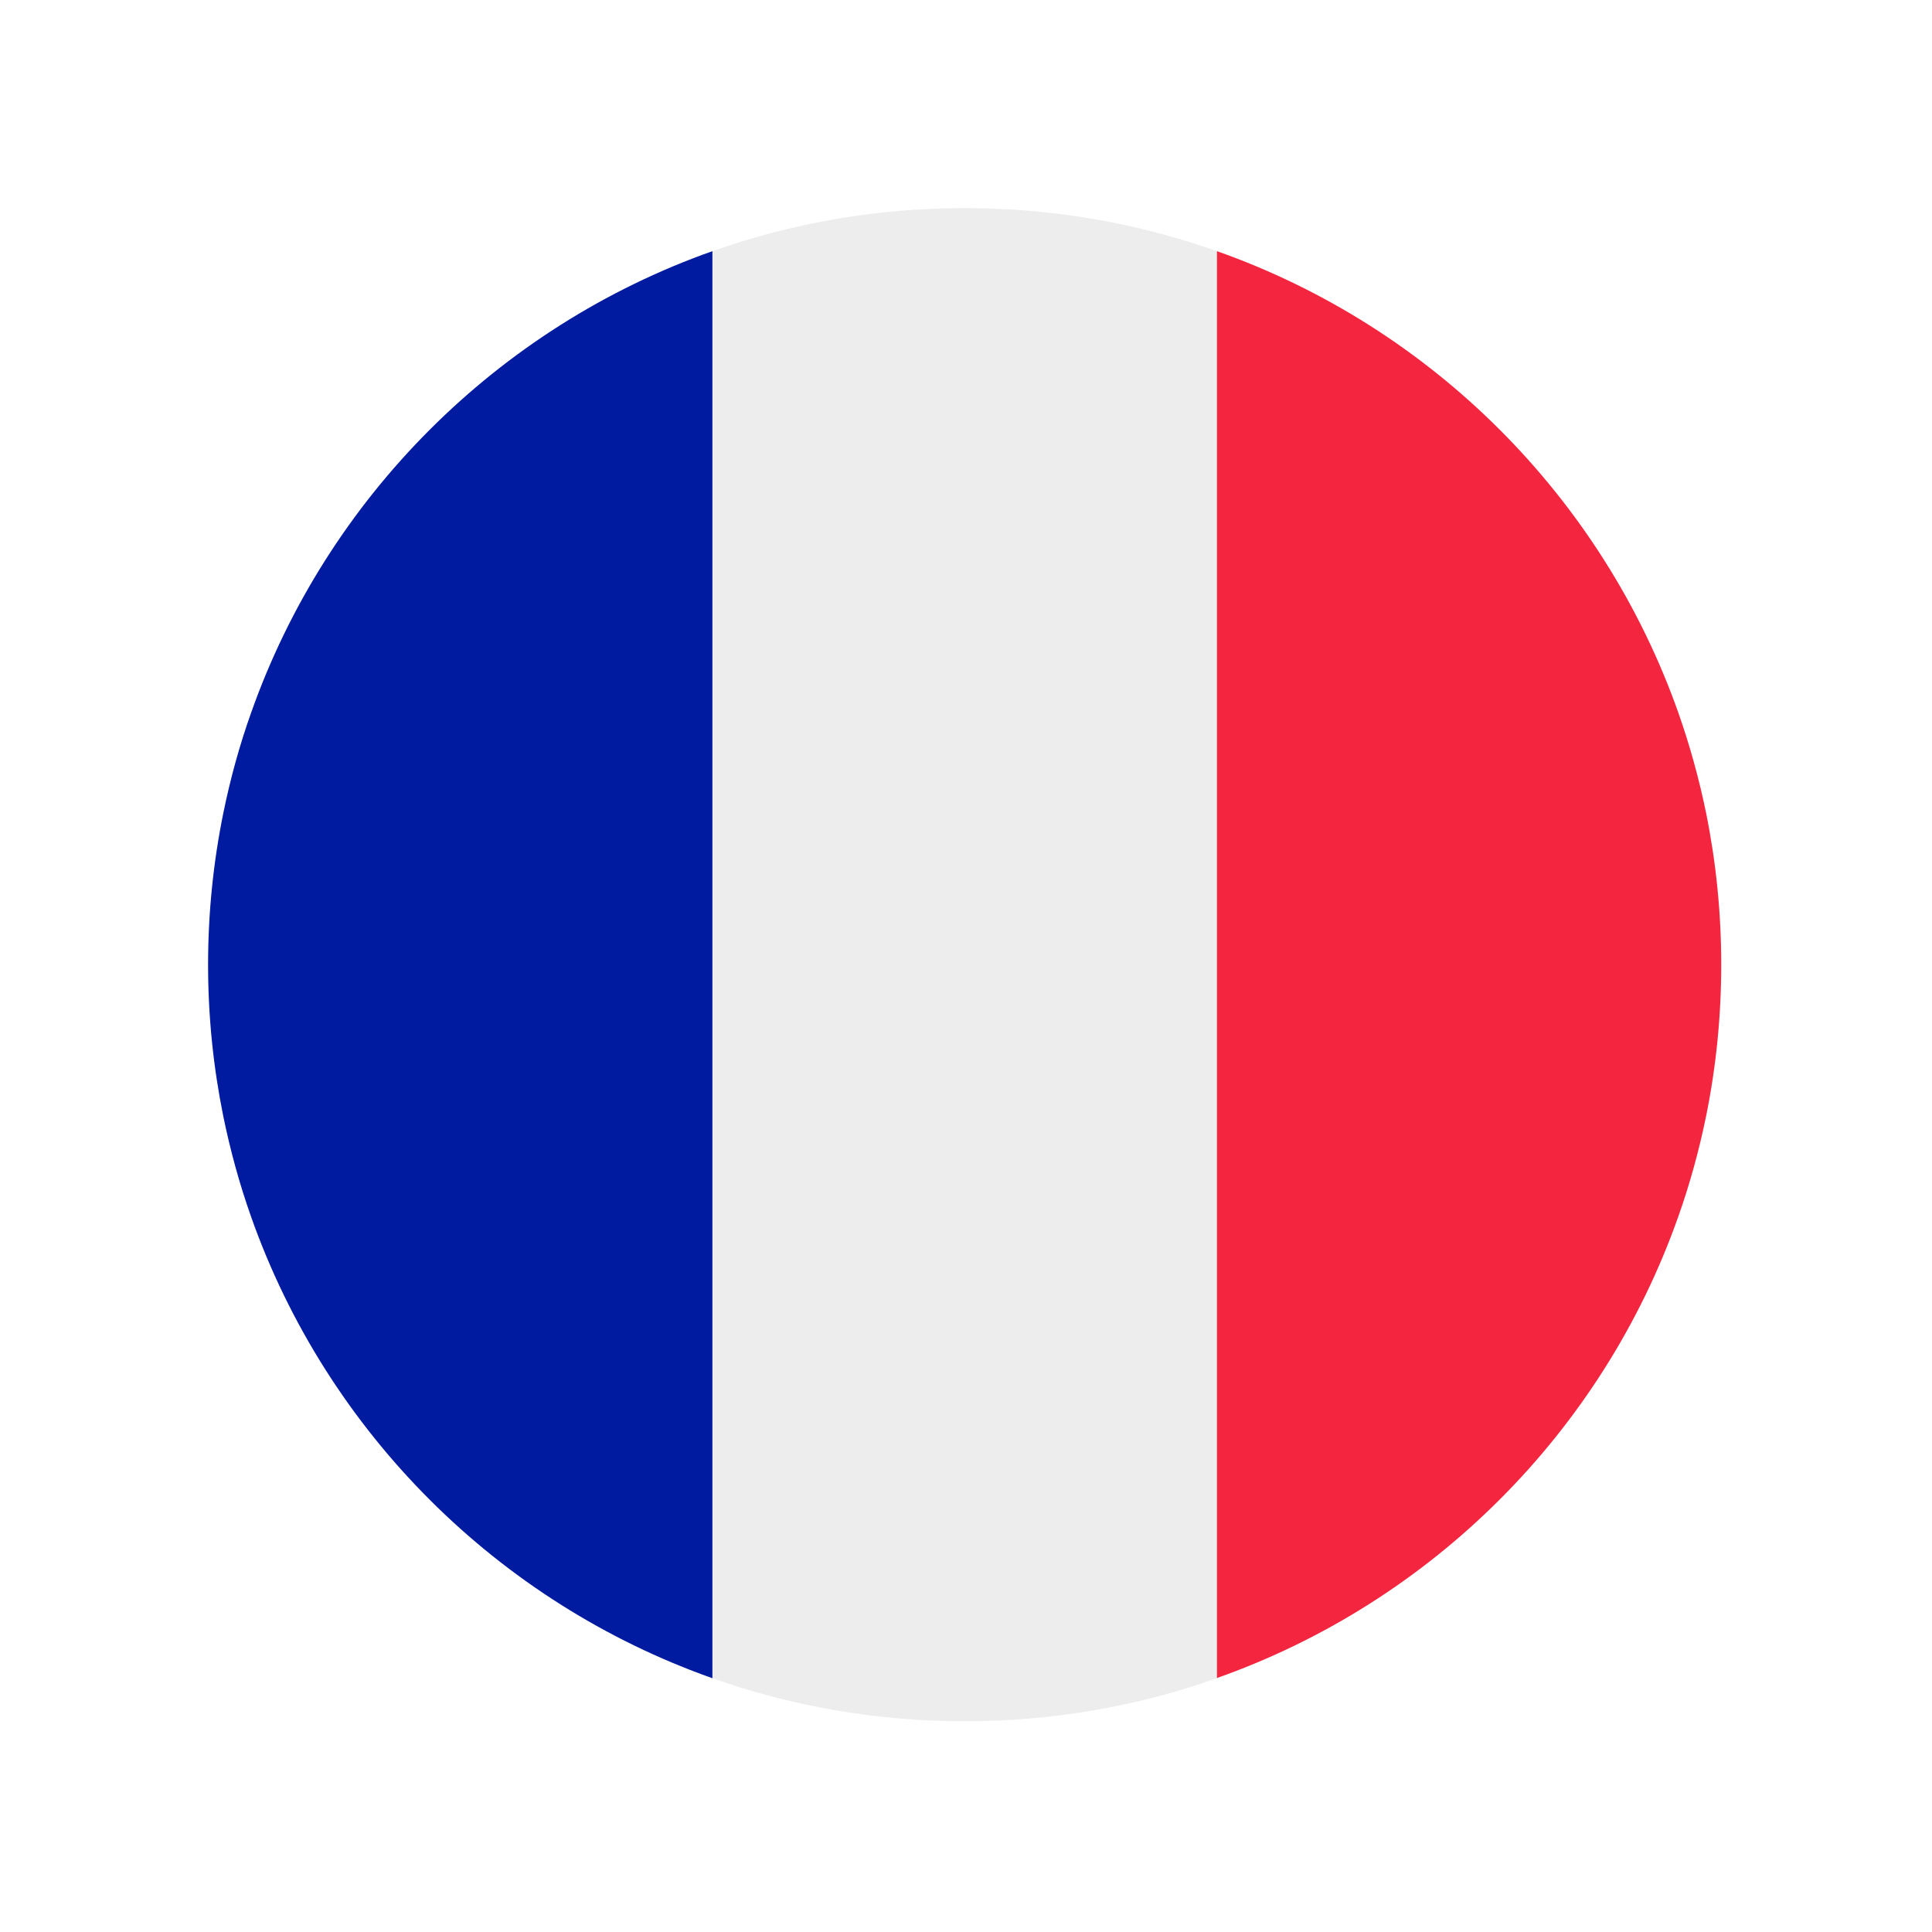
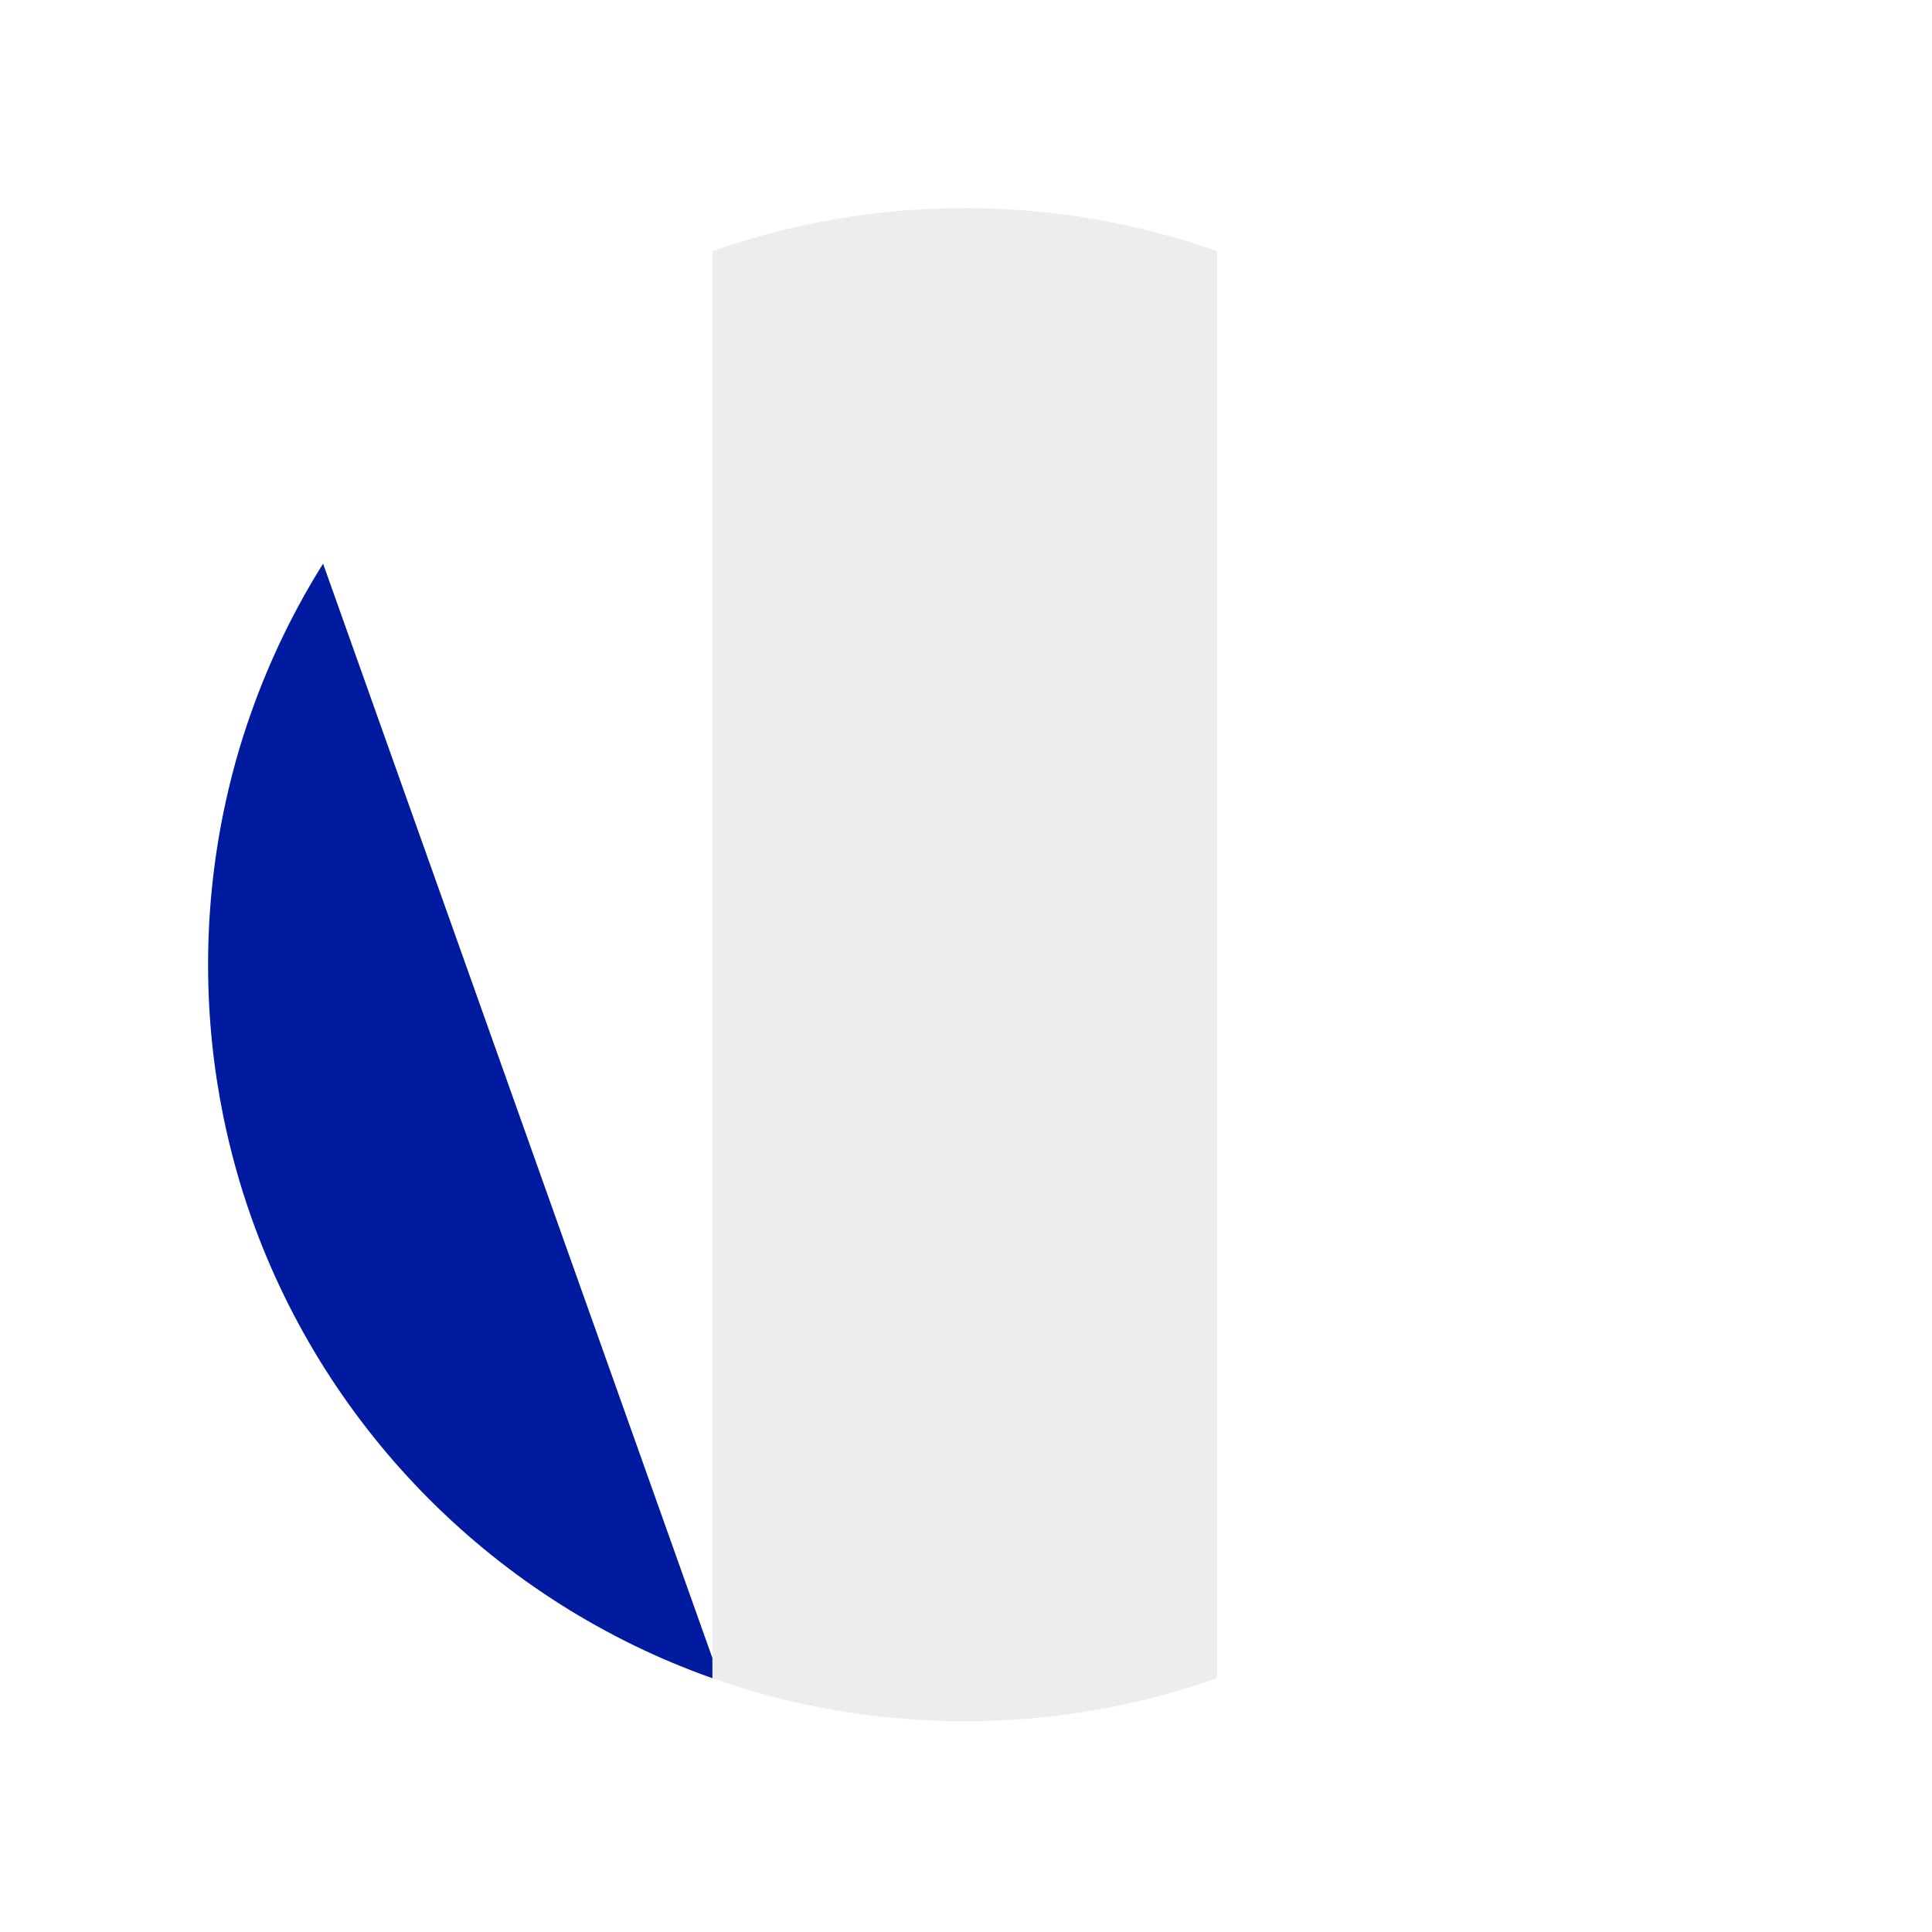
<svg xmlns="http://www.w3.org/2000/svg" width="150" zoomAndPan="magnify" viewBox="0 0 112.5 112.5" height="150" preserveAspectRatio="xMidYMid meet" version="1.0">
  <defs>
    <clipPath id="8eb953d6a8">
      <path d="M 41 12.117 L 71 12.117 L 71 100.227 L 41 100.227 Z M 41 12.117 " clip-rule="nonzero" />
    </clipPath>
    <clipPath id="8c55a7a486">
-       <path d="M 70 14 L 100.227 14 L 100.227 98 L 70 98 Z M 70 14 " clip-rule="nonzero" />
-     </clipPath>
+       </clipPath>
    <clipPath id="c1320a9153">
-       <path d="M 12.117 14 L 42 14 L 42 98 L 12.117 98 Z M 12.117 14 " clip-rule="nonzero" />
+       <path d="M 12.117 14 L 42 98 L 12.117 98 Z M 12.117 14 " clip-rule="nonzero" />
    </clipPath>
  </defs>
  <g clip-path="url(#8eb953d6a8)">
    <path fill="#ededed" d="M 70.863 14.625 L 70.863 97.723 C 66.27 99.348 61.332 100.227 56.172 100.227 C 51.016 100.227 46.074 99.348 41.484 97.723 L 41.484 14.625 C 46.086 13 51.027 12.117 56.172 12.117 C 61.32 12.117 66.27 13 70.863 14.625 Z M 70.863 14.625 " fill-opacity="1" fill-rule="nonzero" />
  </g>
  <g clip-path="url(#8c55a7a486)">
-     <path fill="#f4263f" d="M 100.227 56.172 C 100.227 59.188 99.926 62.137 99.348 64.98 C 98.938 66.992 98.395 68.957 97.723 70.852 C 93.301 83.371 83.383 93.285 70.863 97.711 L 70.863 14.625 C 83.383 19.047 93.301 28.977 97.723 41.484 C 98.395 43.387 98.938 45.352 99.348 47.352 C 99.926 50.207 100.227 53.16 100.227 56.172 Z M 100.227 56.172 " fill-opacity="1" fill-rule="nonzero" />
-   </g>
+     </g>
  <g clip-path="url(#c1320a9153)">
    <path fill="#001aa0" d="M 41.484 14.625 L 41.484 97.723 C 28.977 93.301 19.047 83.383 14.625 70.863 C 13.949 68.957 13.41 66.992 13 64.992 C 12.422 62.137 12.117 59.199 12.117 56.172 C 12.117 53.16 12.422 50.207 13 47.363 C 13.41 45.352 13.949 43.387 14.625 41.496 C 19.047 28.977 28.977 19.047 41.484 14.625 Z M 41.484 14.625 " fill-opacity="1" fill-rule="nonzero" />
  </g>
</svg>